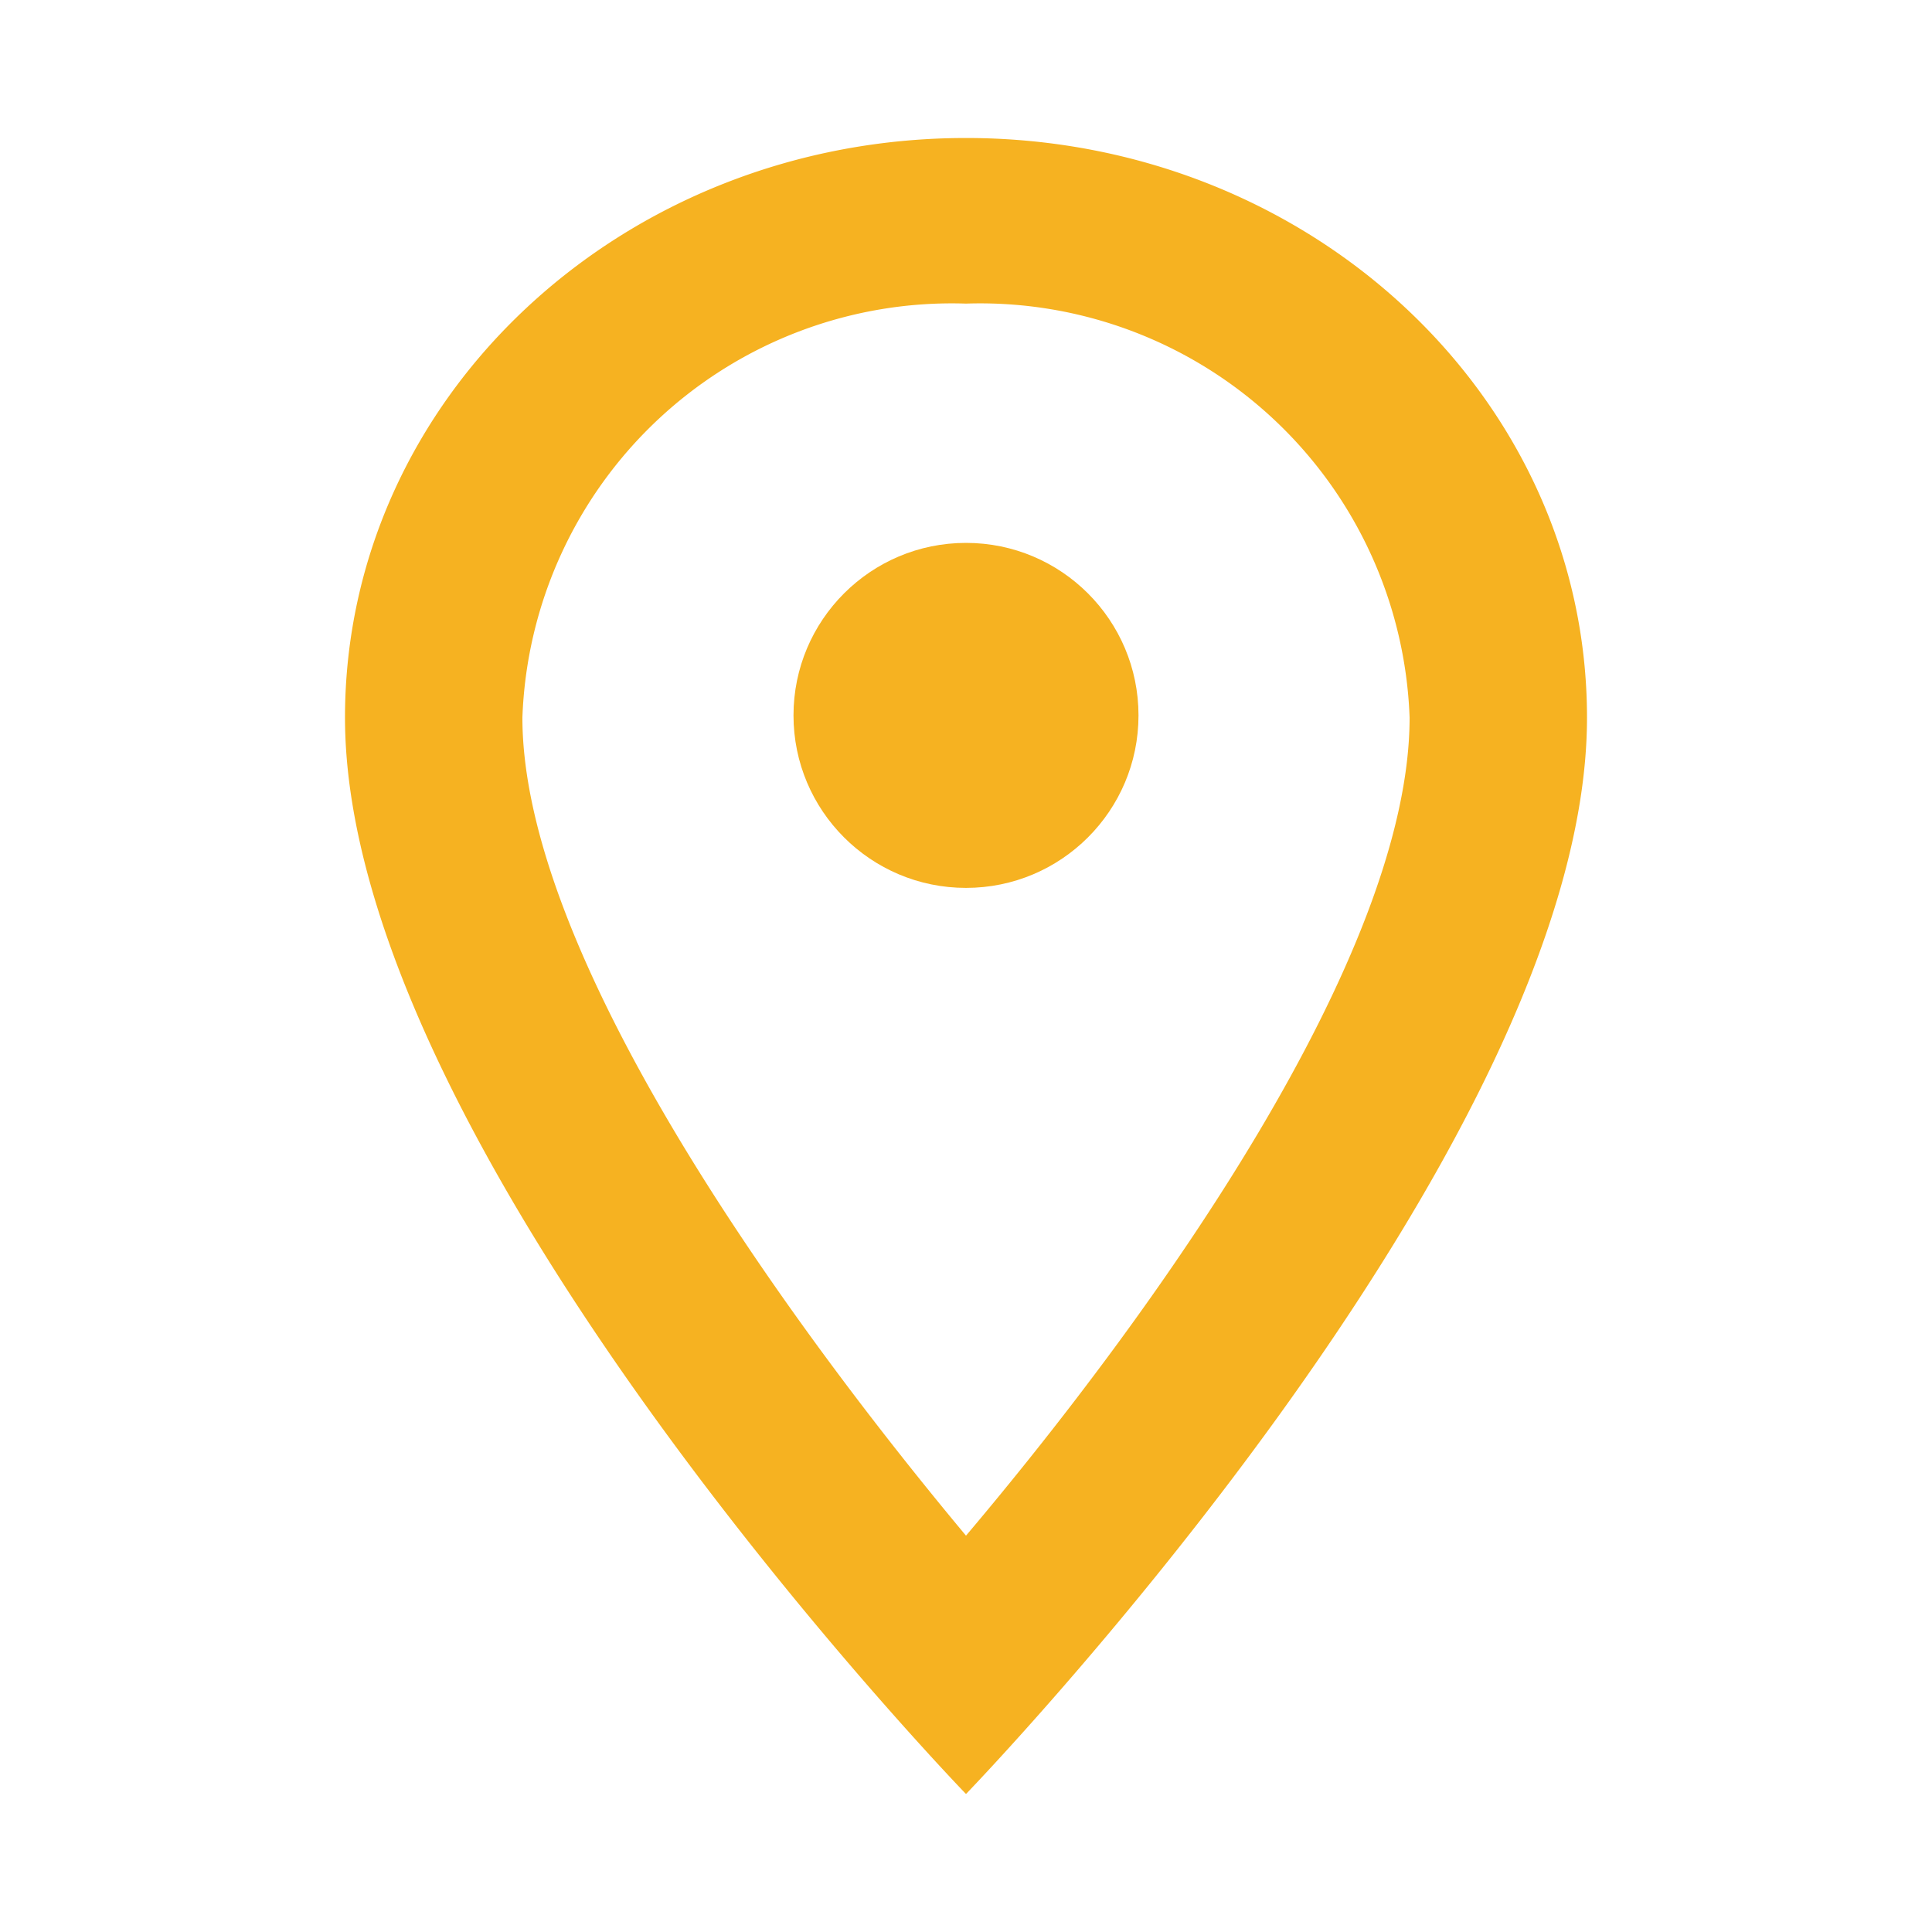
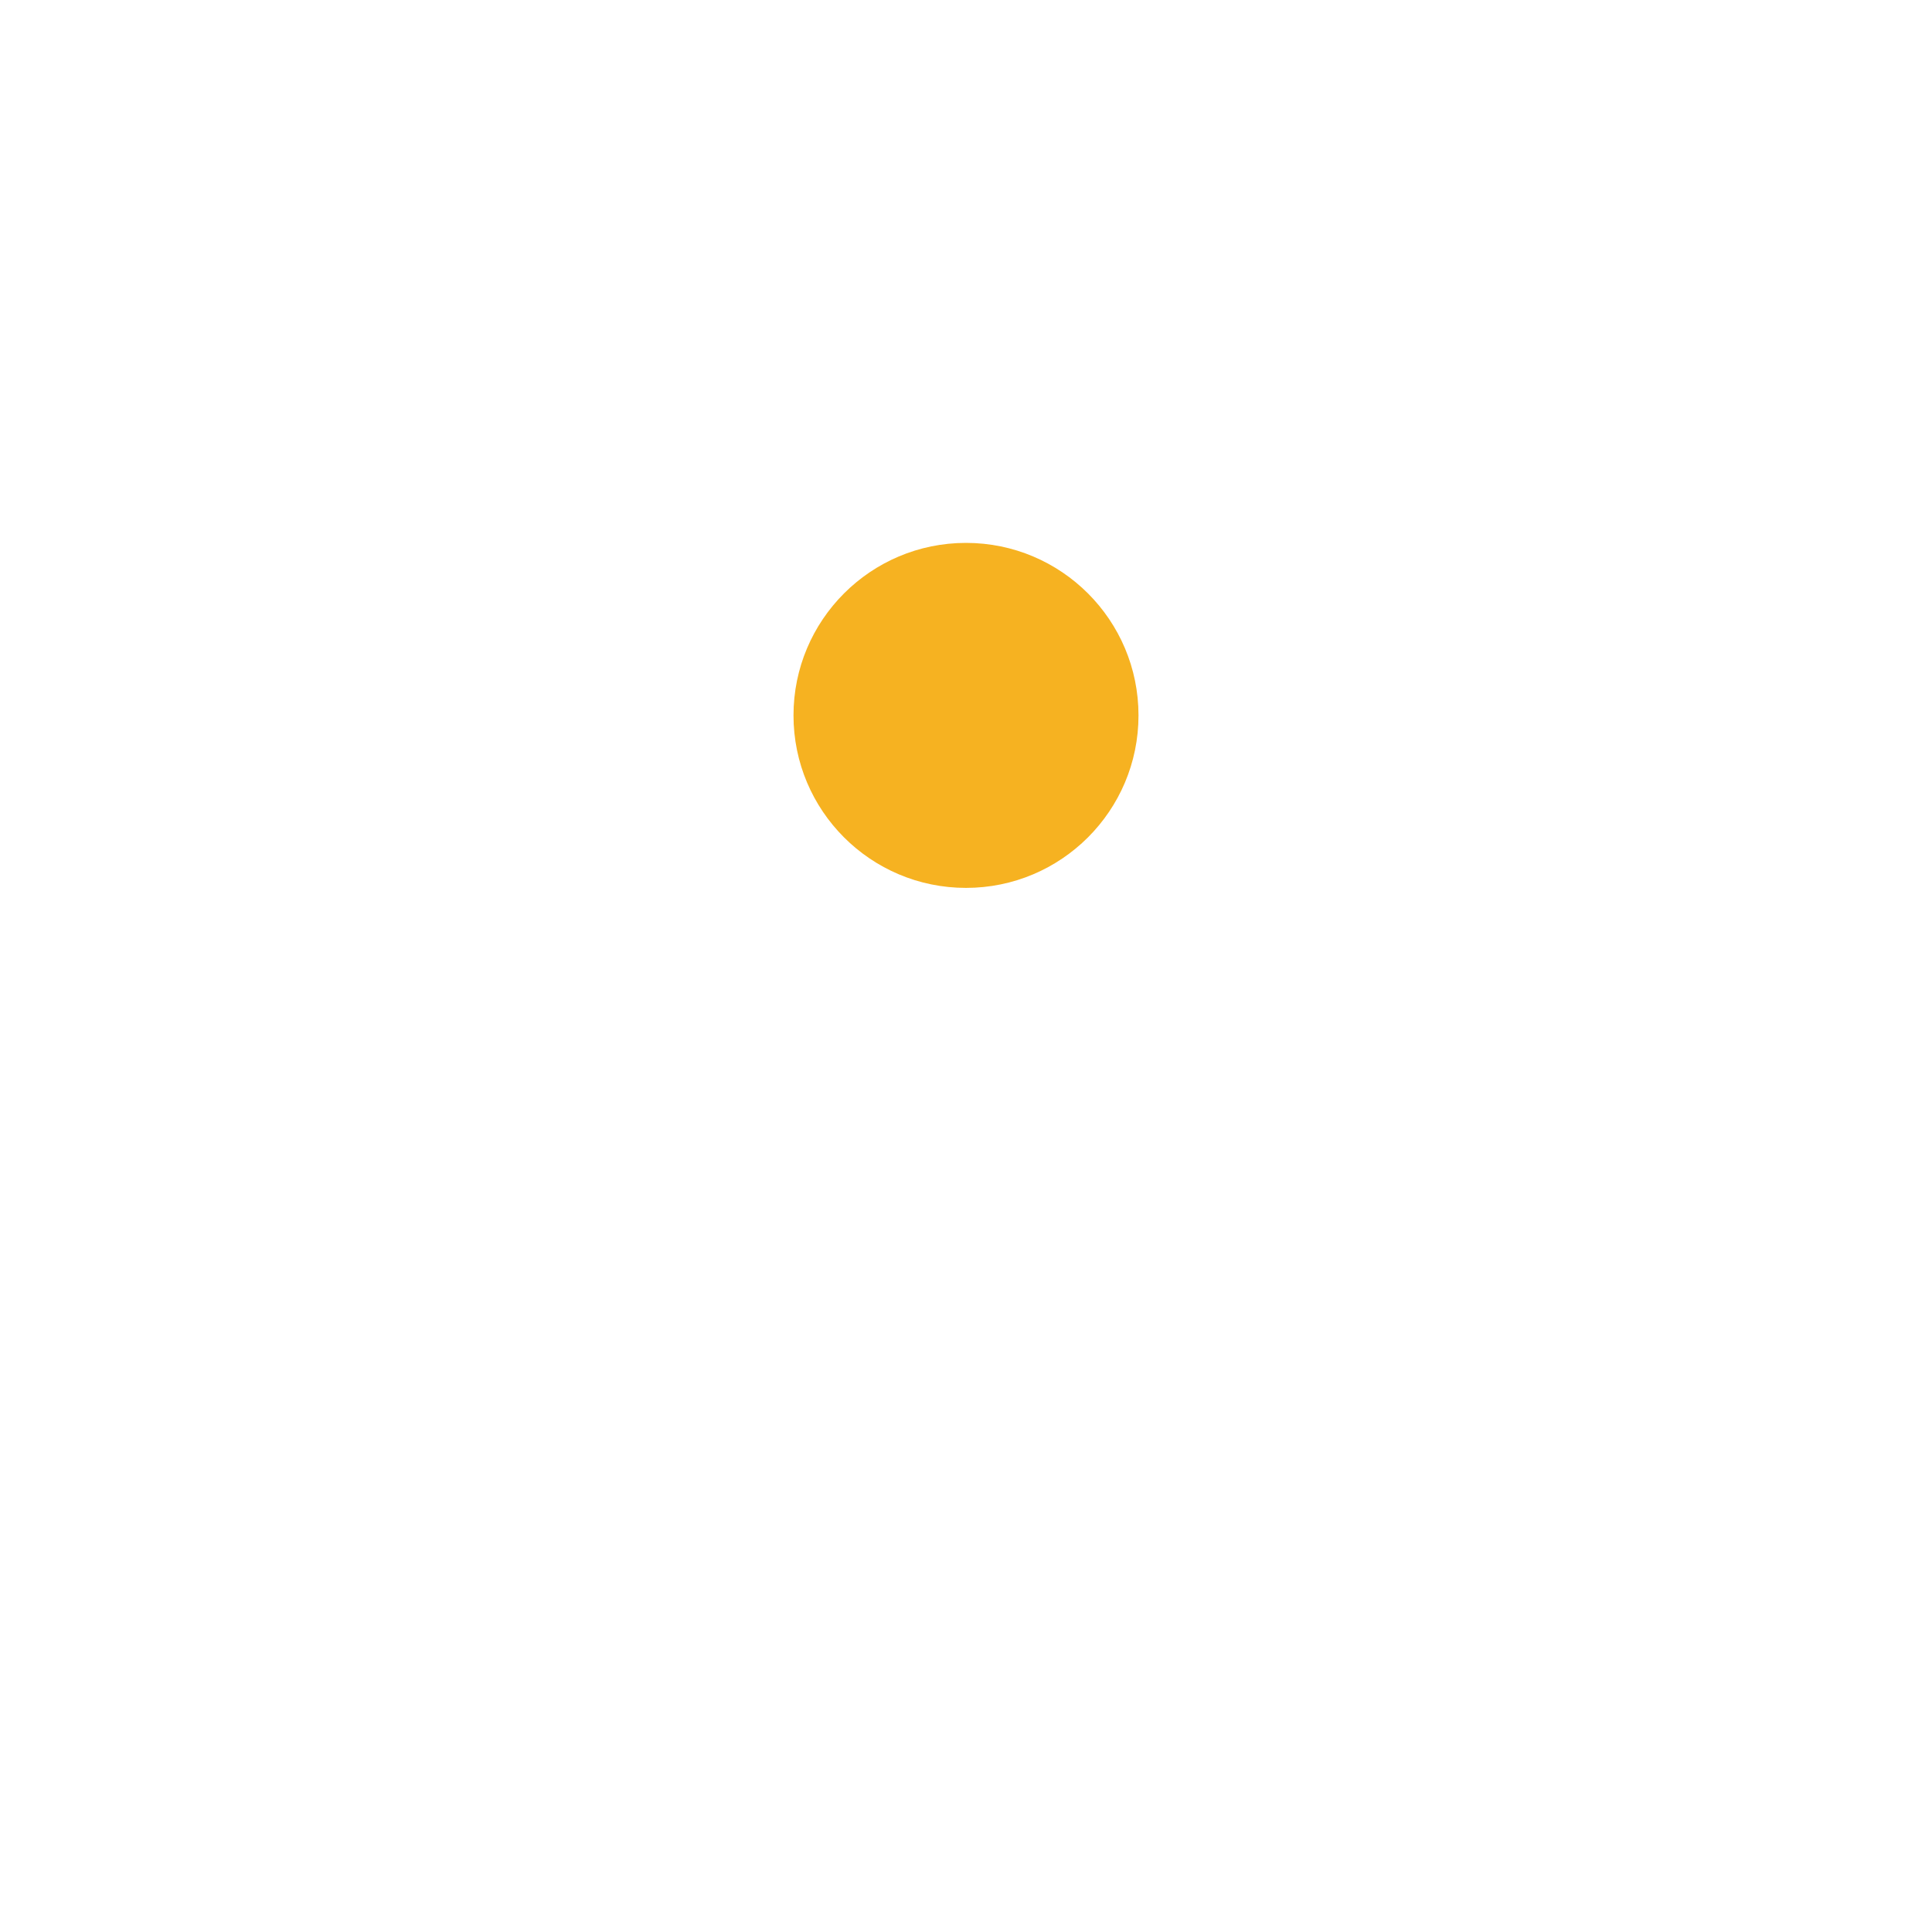
<svg xmlns="http://www.w3.org/2000/svg" id="location_on_black_24dp" width="28" height="28" viewBox="0 0 28 28">
  <path id="Path_11836" data-name="Path 11836" d="M0,0H28V28H0Z" fill="none" />
-   <path id="Path_11837" data-name="Path 11837" d="M14,2C9.024,2,5,5.756,5,10.4,5,16.7,14,26,14,26s9-9.3,9-15.6C23,5.756,18.976,2,14,2ZM7.571,10.4A6.228,6.228,0,0,1,14,4.4a6.228,6.228,0,0,1,6.429,6c0,3.456-3.7,8.628-6.429,11.856C11.326,19.052,7.571,13.82,7.571,10.4Z" transform="translate(0 0)" fill="#f6b221" />
  <circle id="Ellipse_65" data-name="Ellipse 65" cx="2.5" cy="2.5" r="2.5" transform="translate(11.5 7.868)" fill="#f6b221" />
</svg>